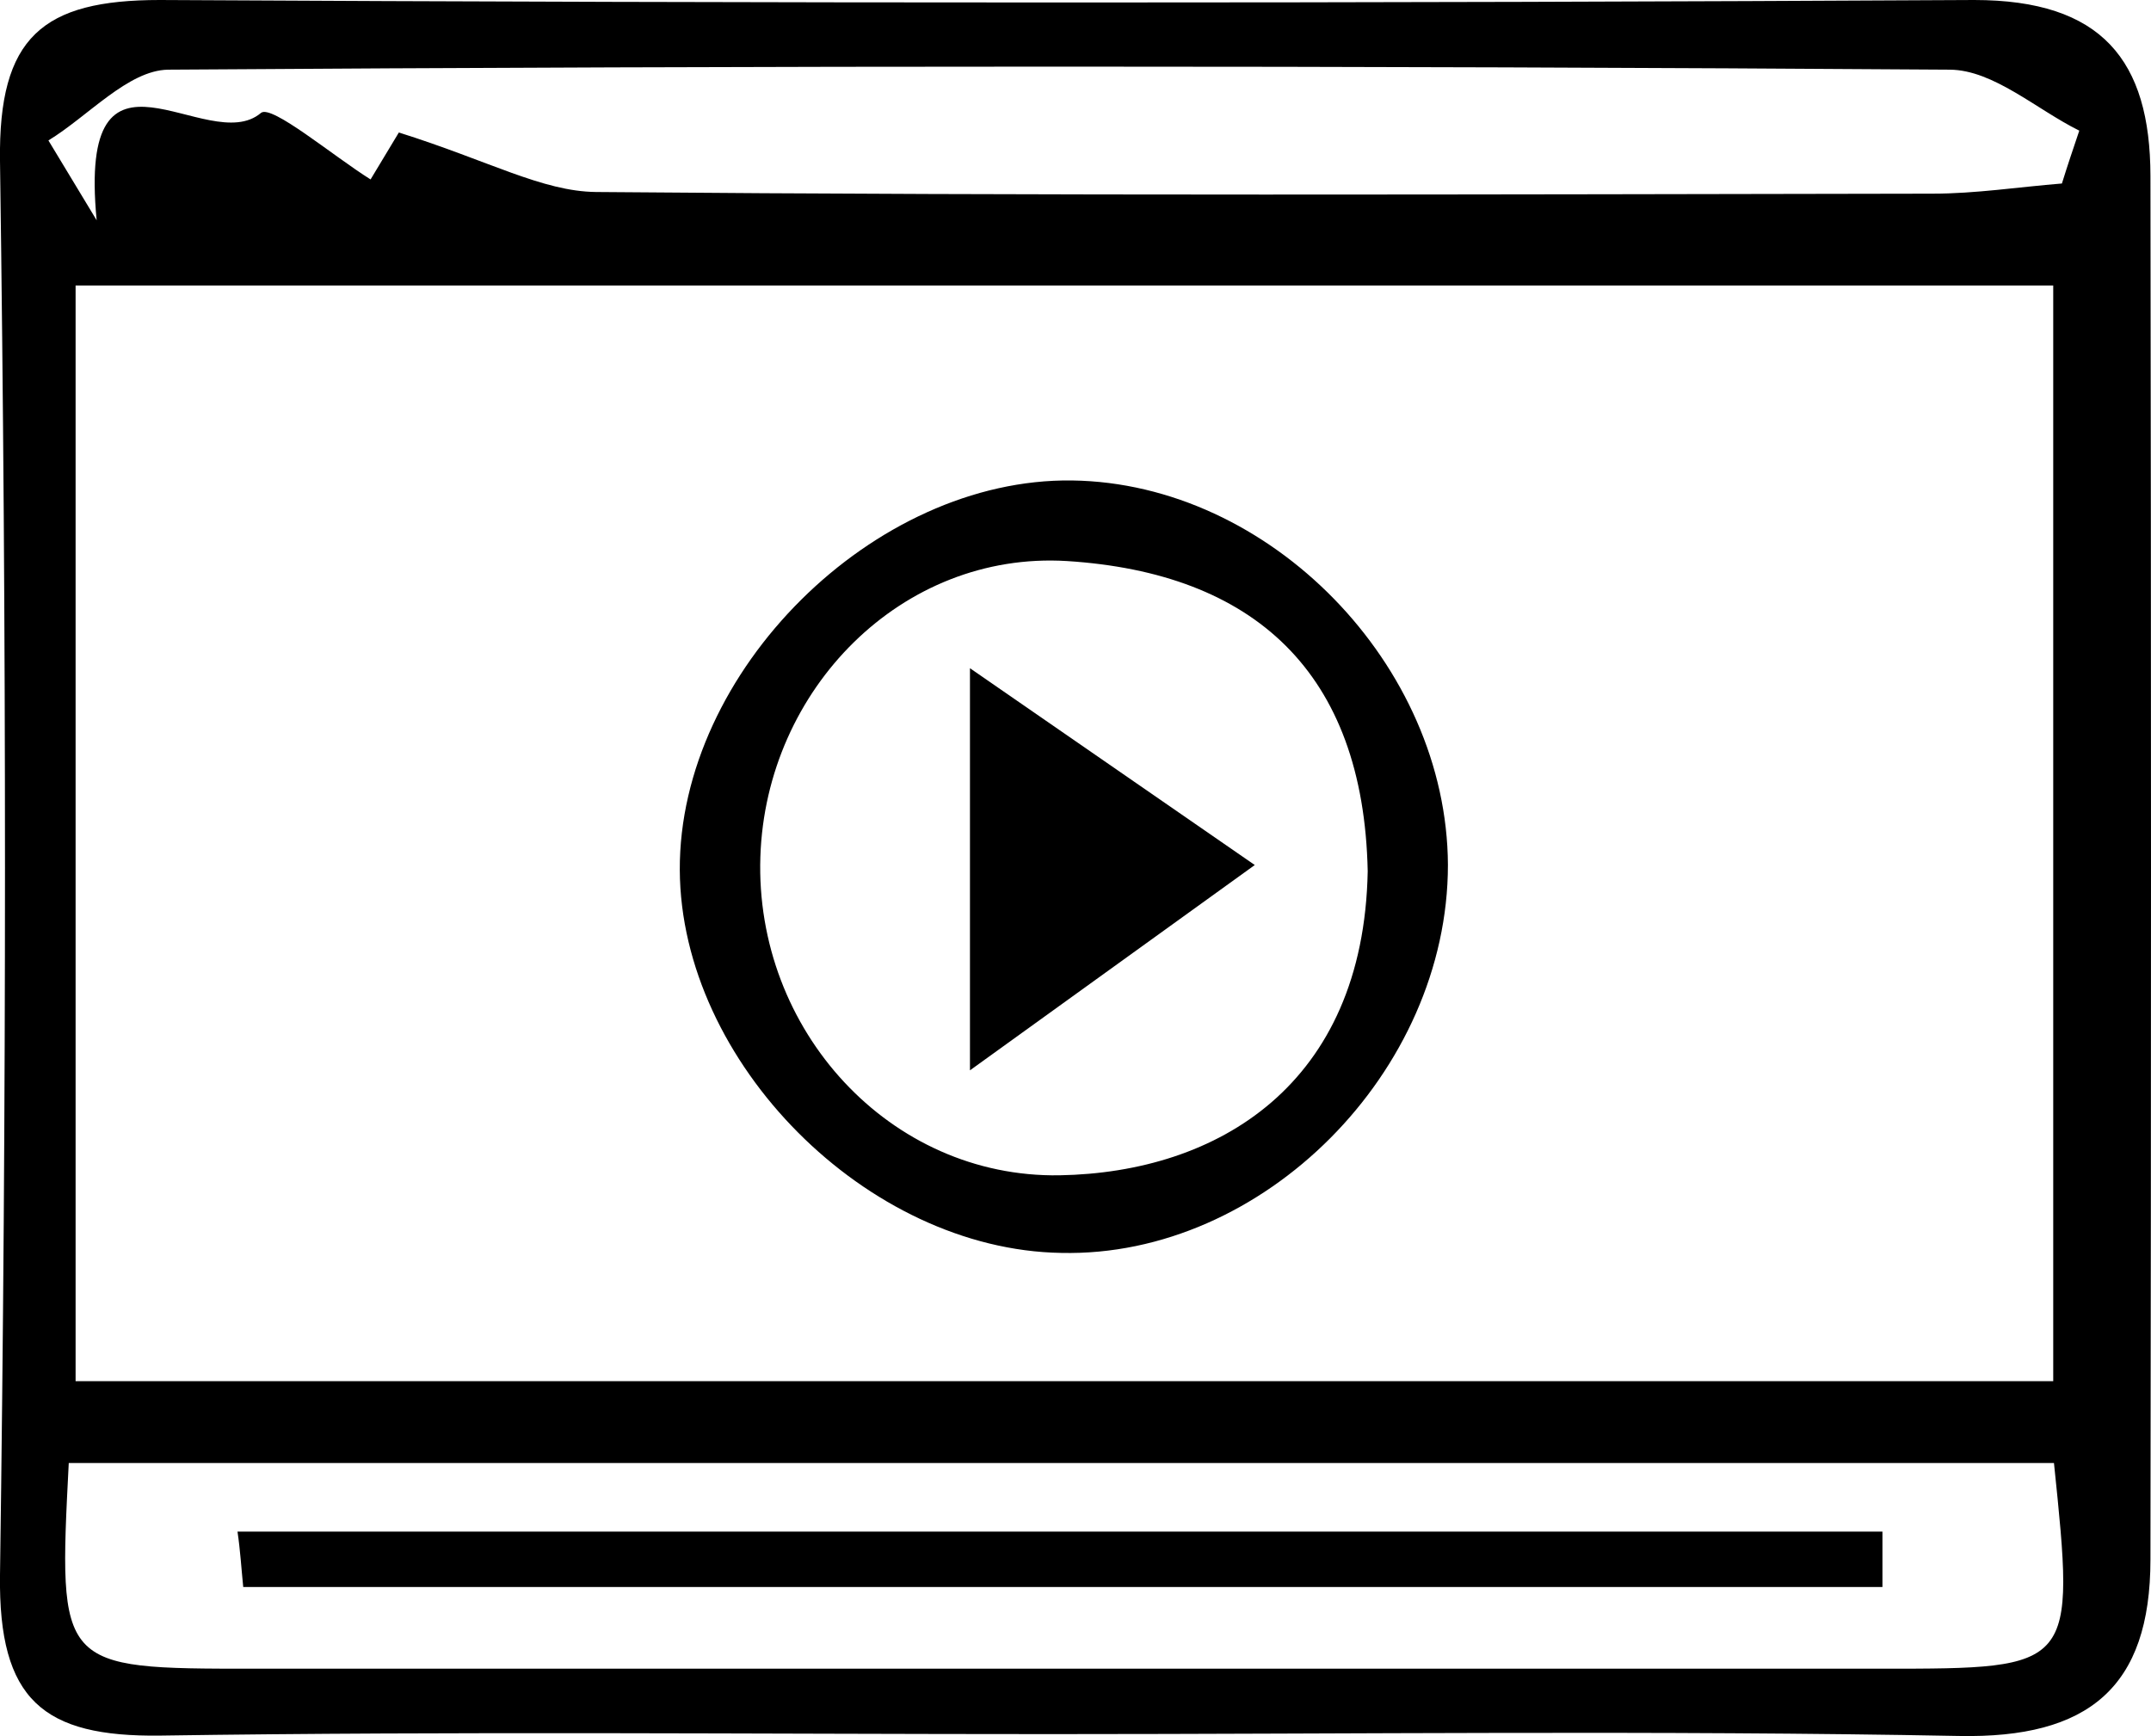
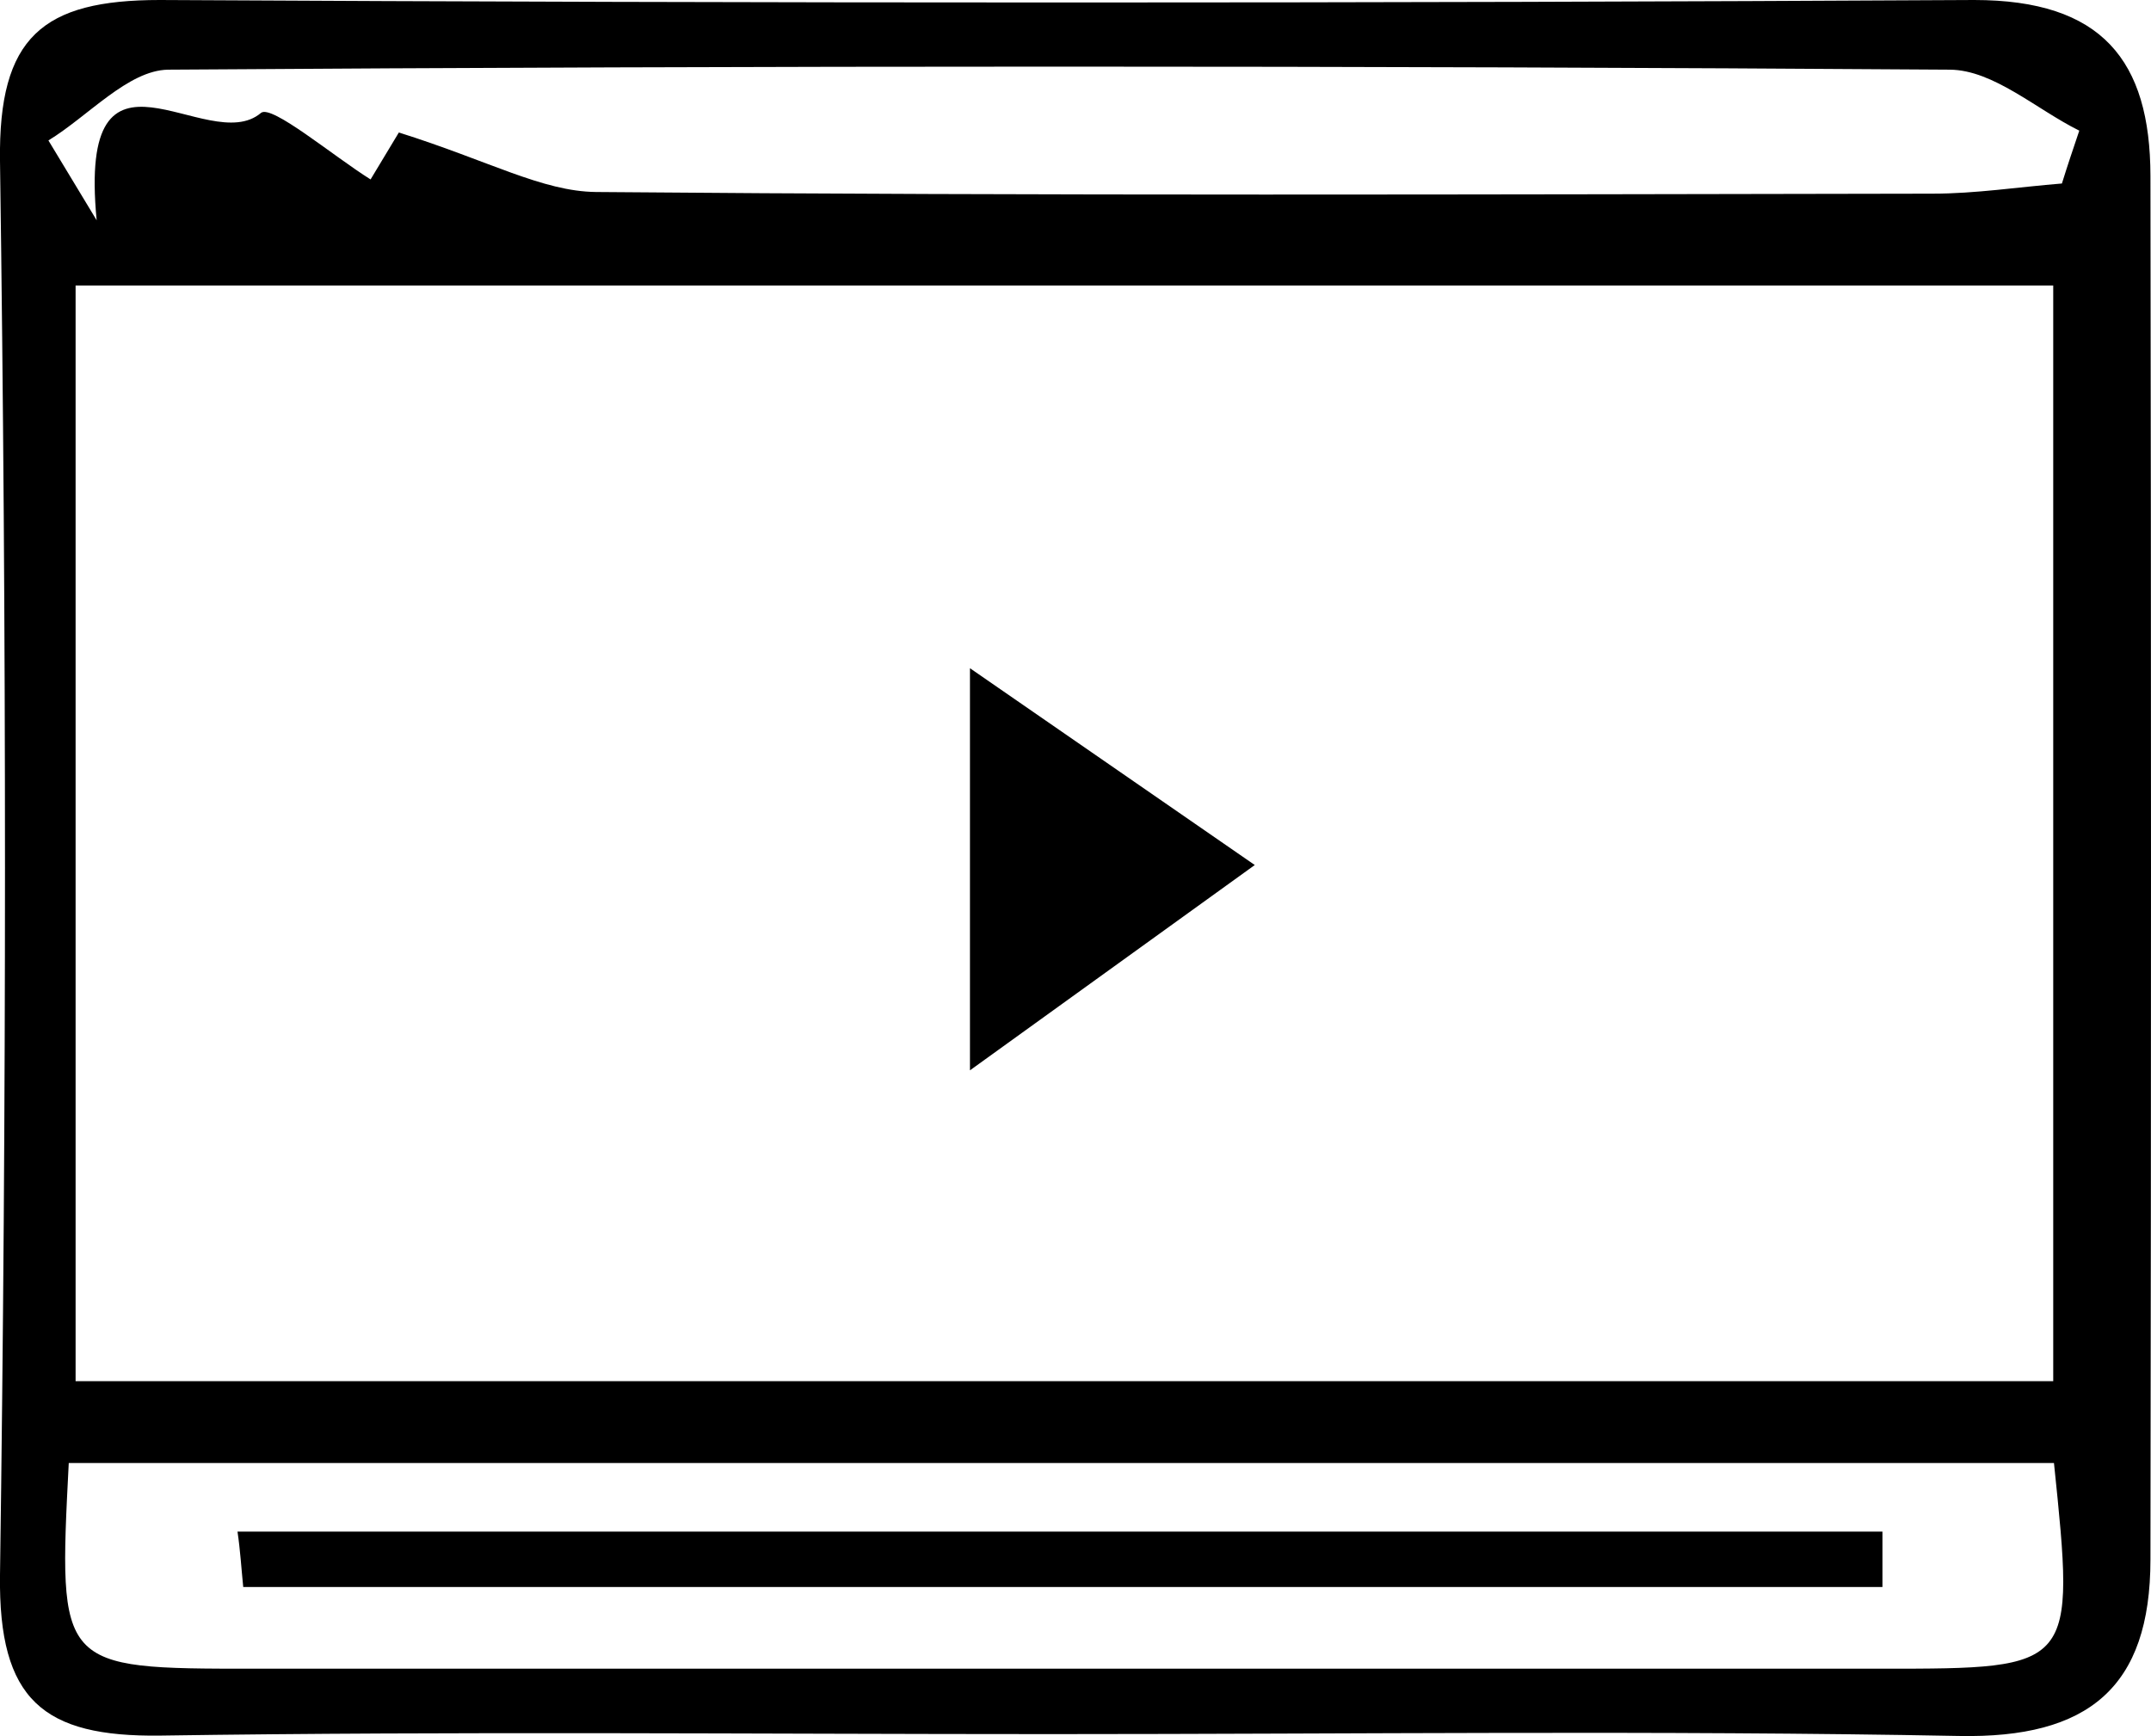
<svg xmlns="http://www.w3.org/2000/svg" id="Capa_1" data-name="Capa 1" viewBox="0 0 116.38 93.95">
  <path d="M56.92,93.84c-16.09,0-32.17-.16-48.25.08C2.34,94-.09,92,0,85.23Q.54,47,0,8.7C-.09,2,2.3,0,8.65,0q49.08.27,98.16,0c6.91,0,9.53,3.26,9.54,9.52q.06,37.42,0,74.87c0,6.93-3.36,9.69-10.37,9.55C89.64,93.63,73.28,93.84,56.92,93.84ZM4.09,15.45V74.74h107V15.45Zm107,63.72H3.72c-.57,11.12-.57,11.13,10,11.13q44.07,0,88.13,0C112.28,90.3,112.28,90.28,111.13,79.17ZM2.62,7.6l2.61,4.32c-1.06-11,6-3.35,8.89-5.81.57-.47,3.89,2.32,5.93,3.6l1.53-2.54c4.87,1.53,7.76,3.19,10.67,3.22,24.1.21,48.21.13,72.31.09,2.33,0,4.65-.36,7-.55.31-1,.62-1.91.94-2.86-2.32-1.15-4.64-3.28-7-3.3q-48.2-.33-96.41,0C6.93,3.81,4.78,6.28,2.62,7.6Z" />
-   <path d="M36.78,47.08C36.73,36.32,47.28,25.86,58,26s20.29,10,20.34,20.8c0,11.19-10,21.25-20.92,21C46.9,67.63,36.83,57.49,36.78,47.08ZM74,47.15C73.78,36.36,67.83,31,57.72,30.36c-8.92-.54-16.28,6.93-16.58,16-.31,9.38,7,17.39,16.19,17.24C65.89,63.45,73.78,58.7,74,47.15Z" />
  <path d="M12.85,82.88h89c0,1,0,2,0,3H13.16C13.06,84.9,13,83.89,12.85,82.88Z" />
  <path d="M52.48,36.16,67.89,46.81,52.48,57.92Z" />
</svg>